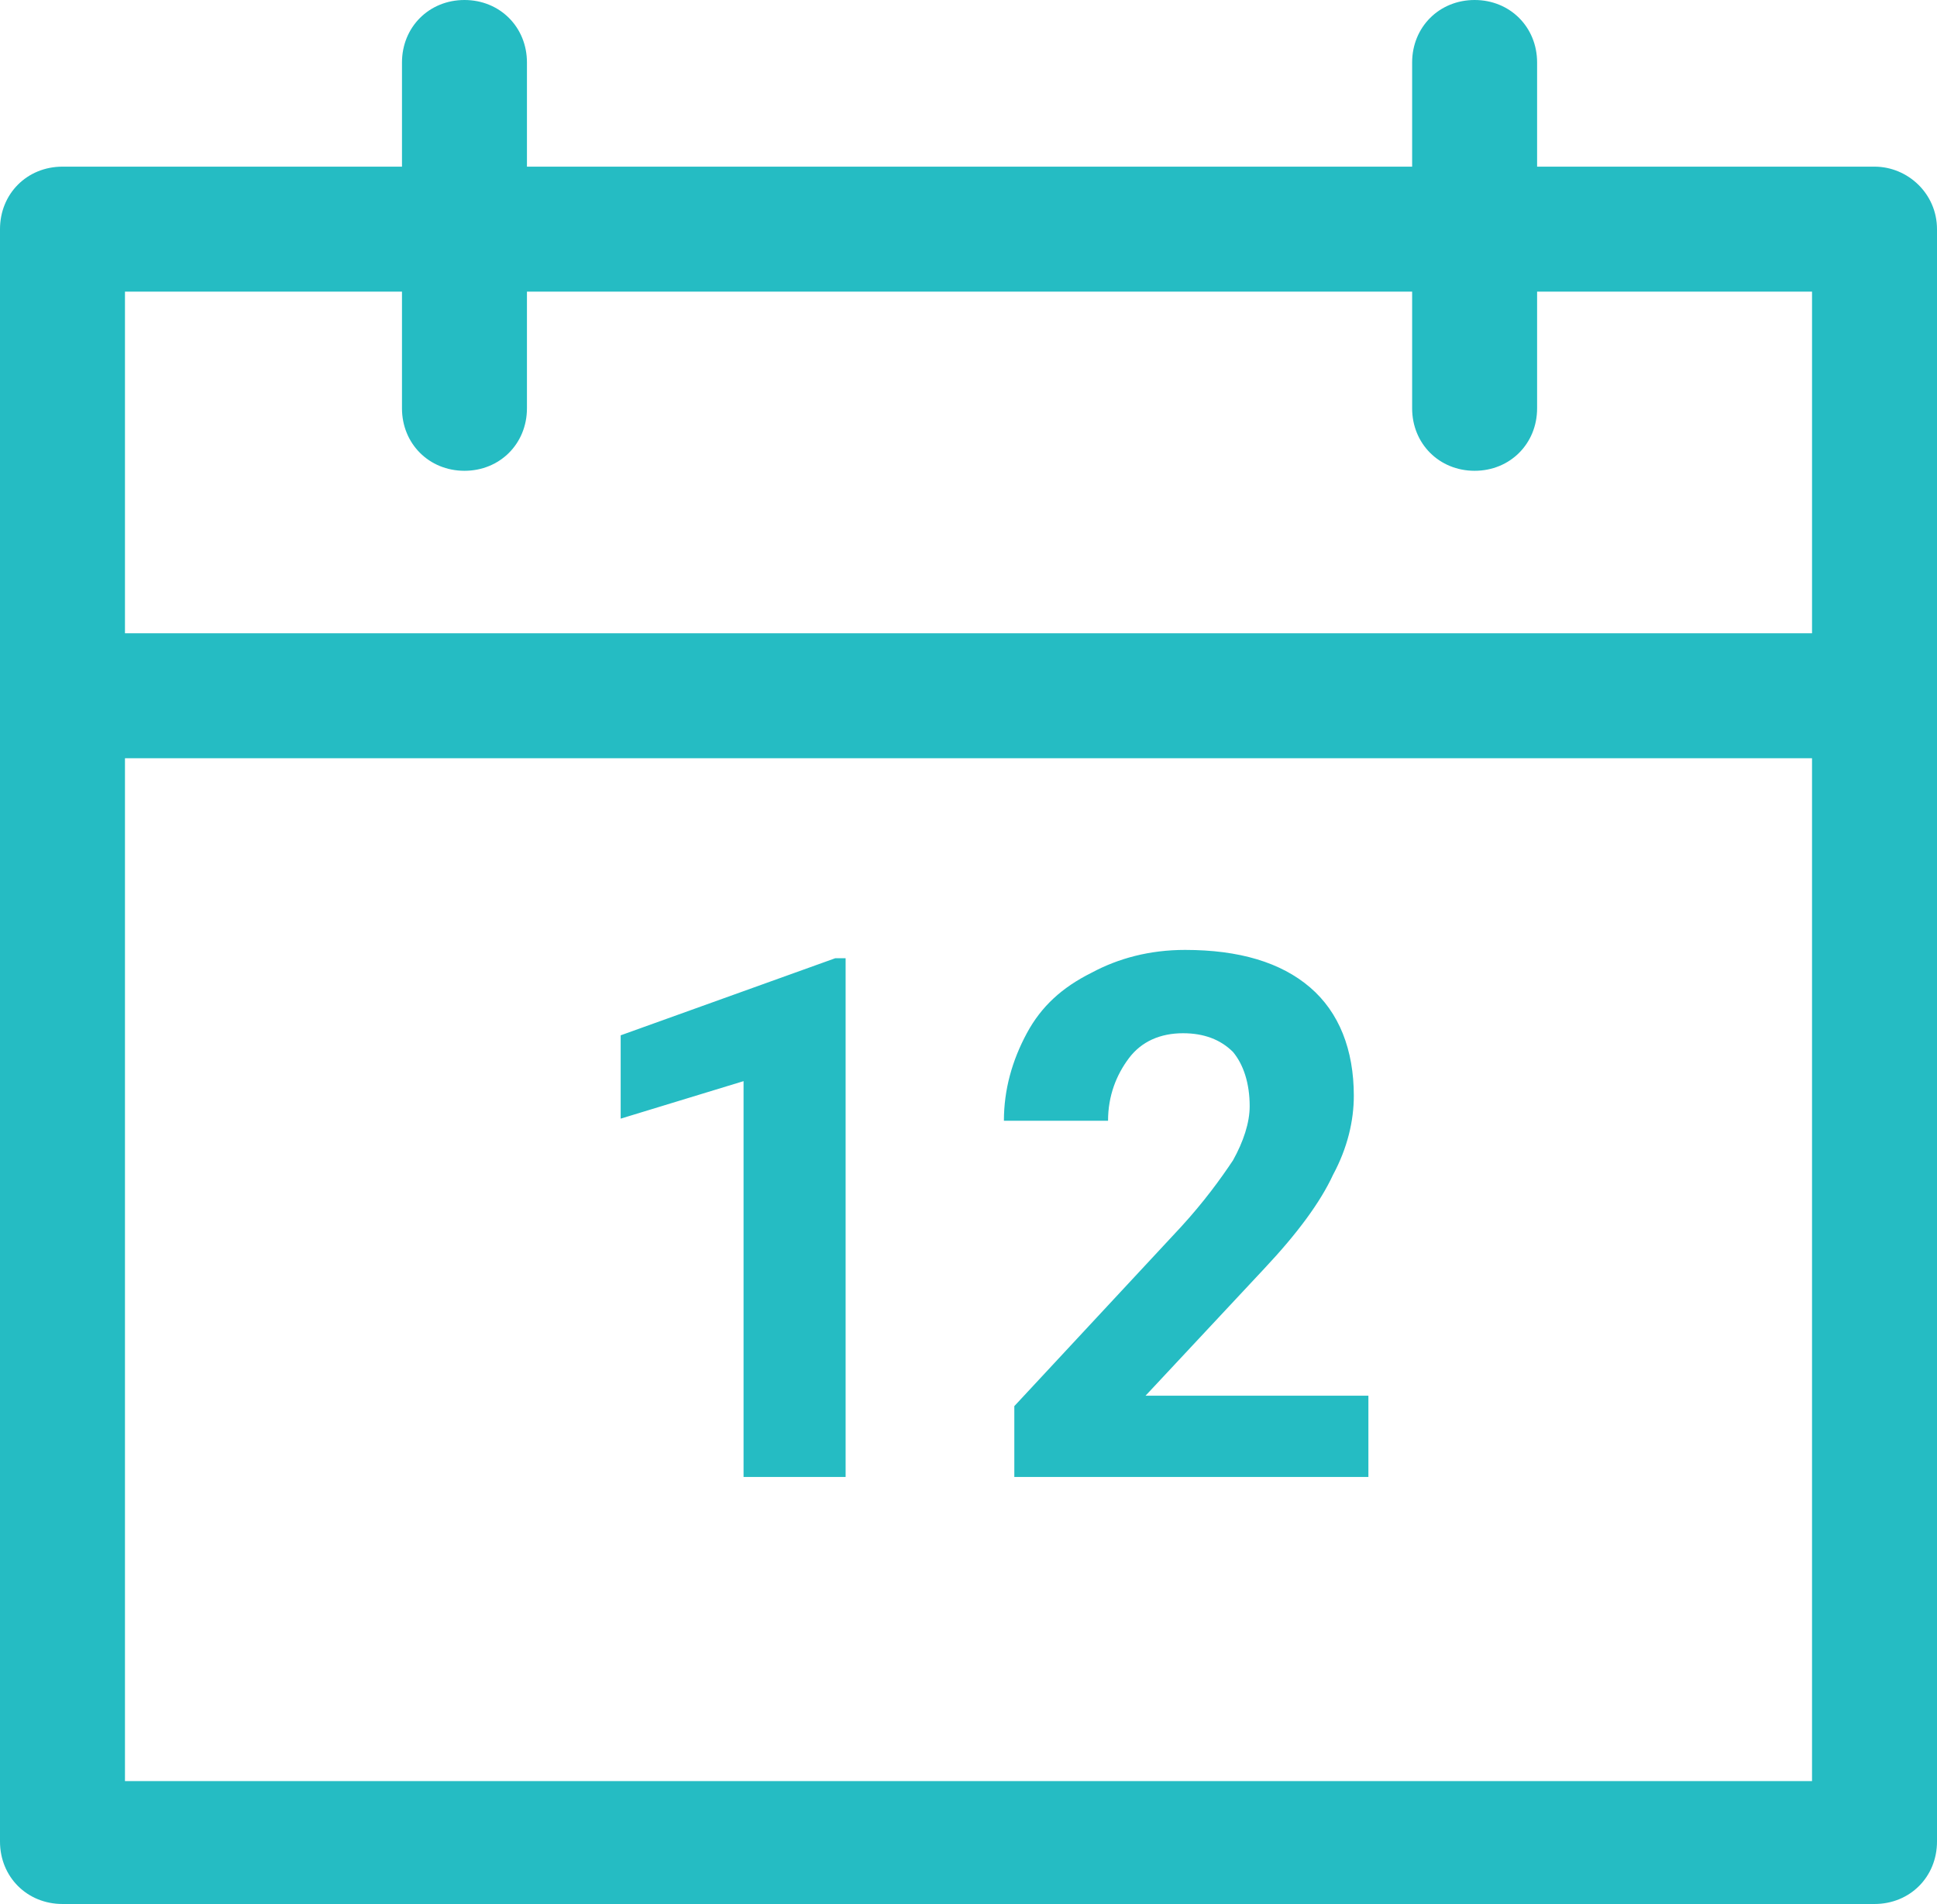
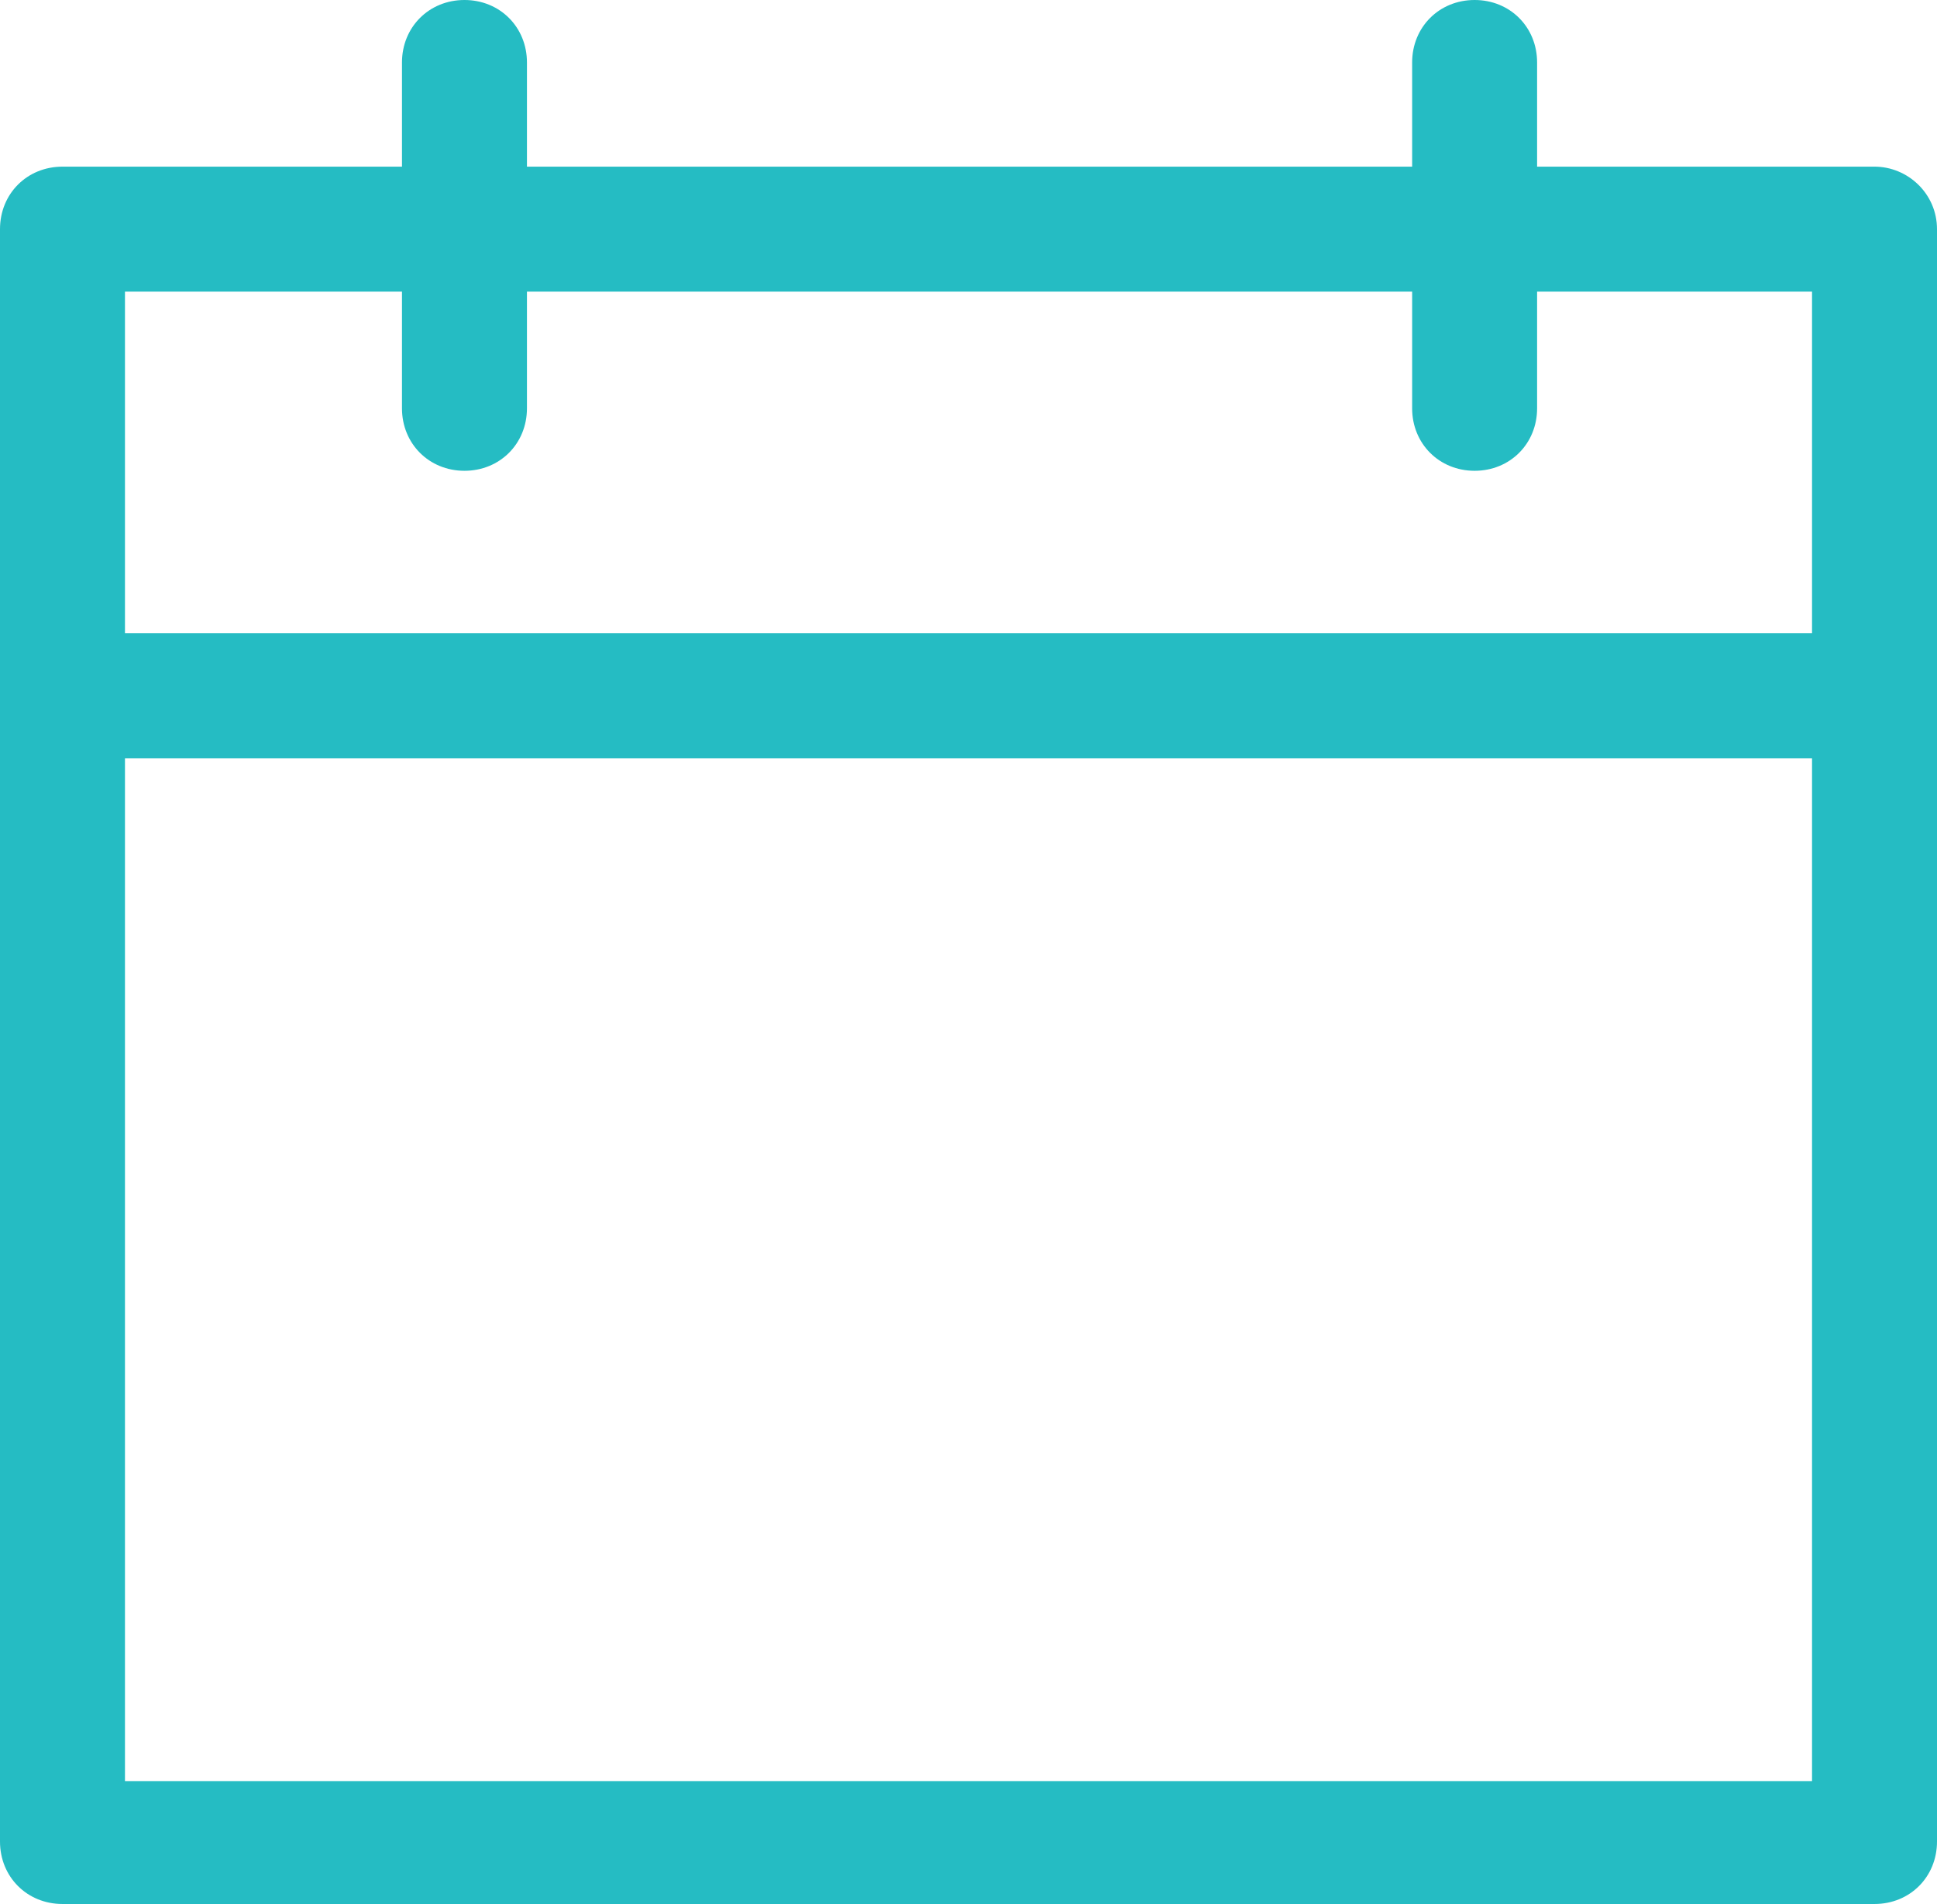
<svg xmlns="http://www.w3.org/2000/svg" width="93" height="91.4">
  <defs />
  <style>
    .st0{fill:#25bcc3}
  </style>
  <path class="st0" d="M90 8H73.8V3c0-1.7-1.3-3-3-3s-3 1.3-3 3v5H25.3V3c0-1.7-1.3-3-3-3s-3 1.3-3 3v5H3c-1.7 0-3 1.3-3 3v77.4c0 1.7 1.3 3 3 3h87c1.7 0 3-1.3 3-3V11c0-1.7-1.4-3-3-3zm-70.7 6v5.6c0 1.7 1.3 3 3 3s3-1.3 3-3V14h42.5v5.6c0 1.7 1.3 3 3 3s3-1.3 3-3V14H87v16.4H6V14h13.3zM6 85.4v-49h81v49.1H6v-.1z" />
-   <path class="st0" d="M40.6 70.9h-4.9v-19l-5.9 1.8v-4L40.1 46h.5v24.9zM65.7 70.9h-17v-3.4l8-8.6c1.1-1.2 1.9-2.3 2.5-3.2.5-.9.8-1.8.8-2.6 0-1.1-.3-2-.8-2.6-.6-.6-1.4-.9-2.4-.9-1.1 0-2 .4-2.6 1.2-.6.8-1 1.8-1 3h-5c0-1.5.4-2.9 1.1-4.2.7-1.3 1.7-2.2 3.1-2.9 1.3-.7 2.8-1.1 4.5-1.1 2.6 0 4.6.6 6 1.8 1.4 1.2 2.1 3 2.1 5.2 0 1.2-.3 2.5-1 3.8-.6 1.3-1.7 2.8-3.3 4.5L55 67h10.7v3.9z" />
</svg>